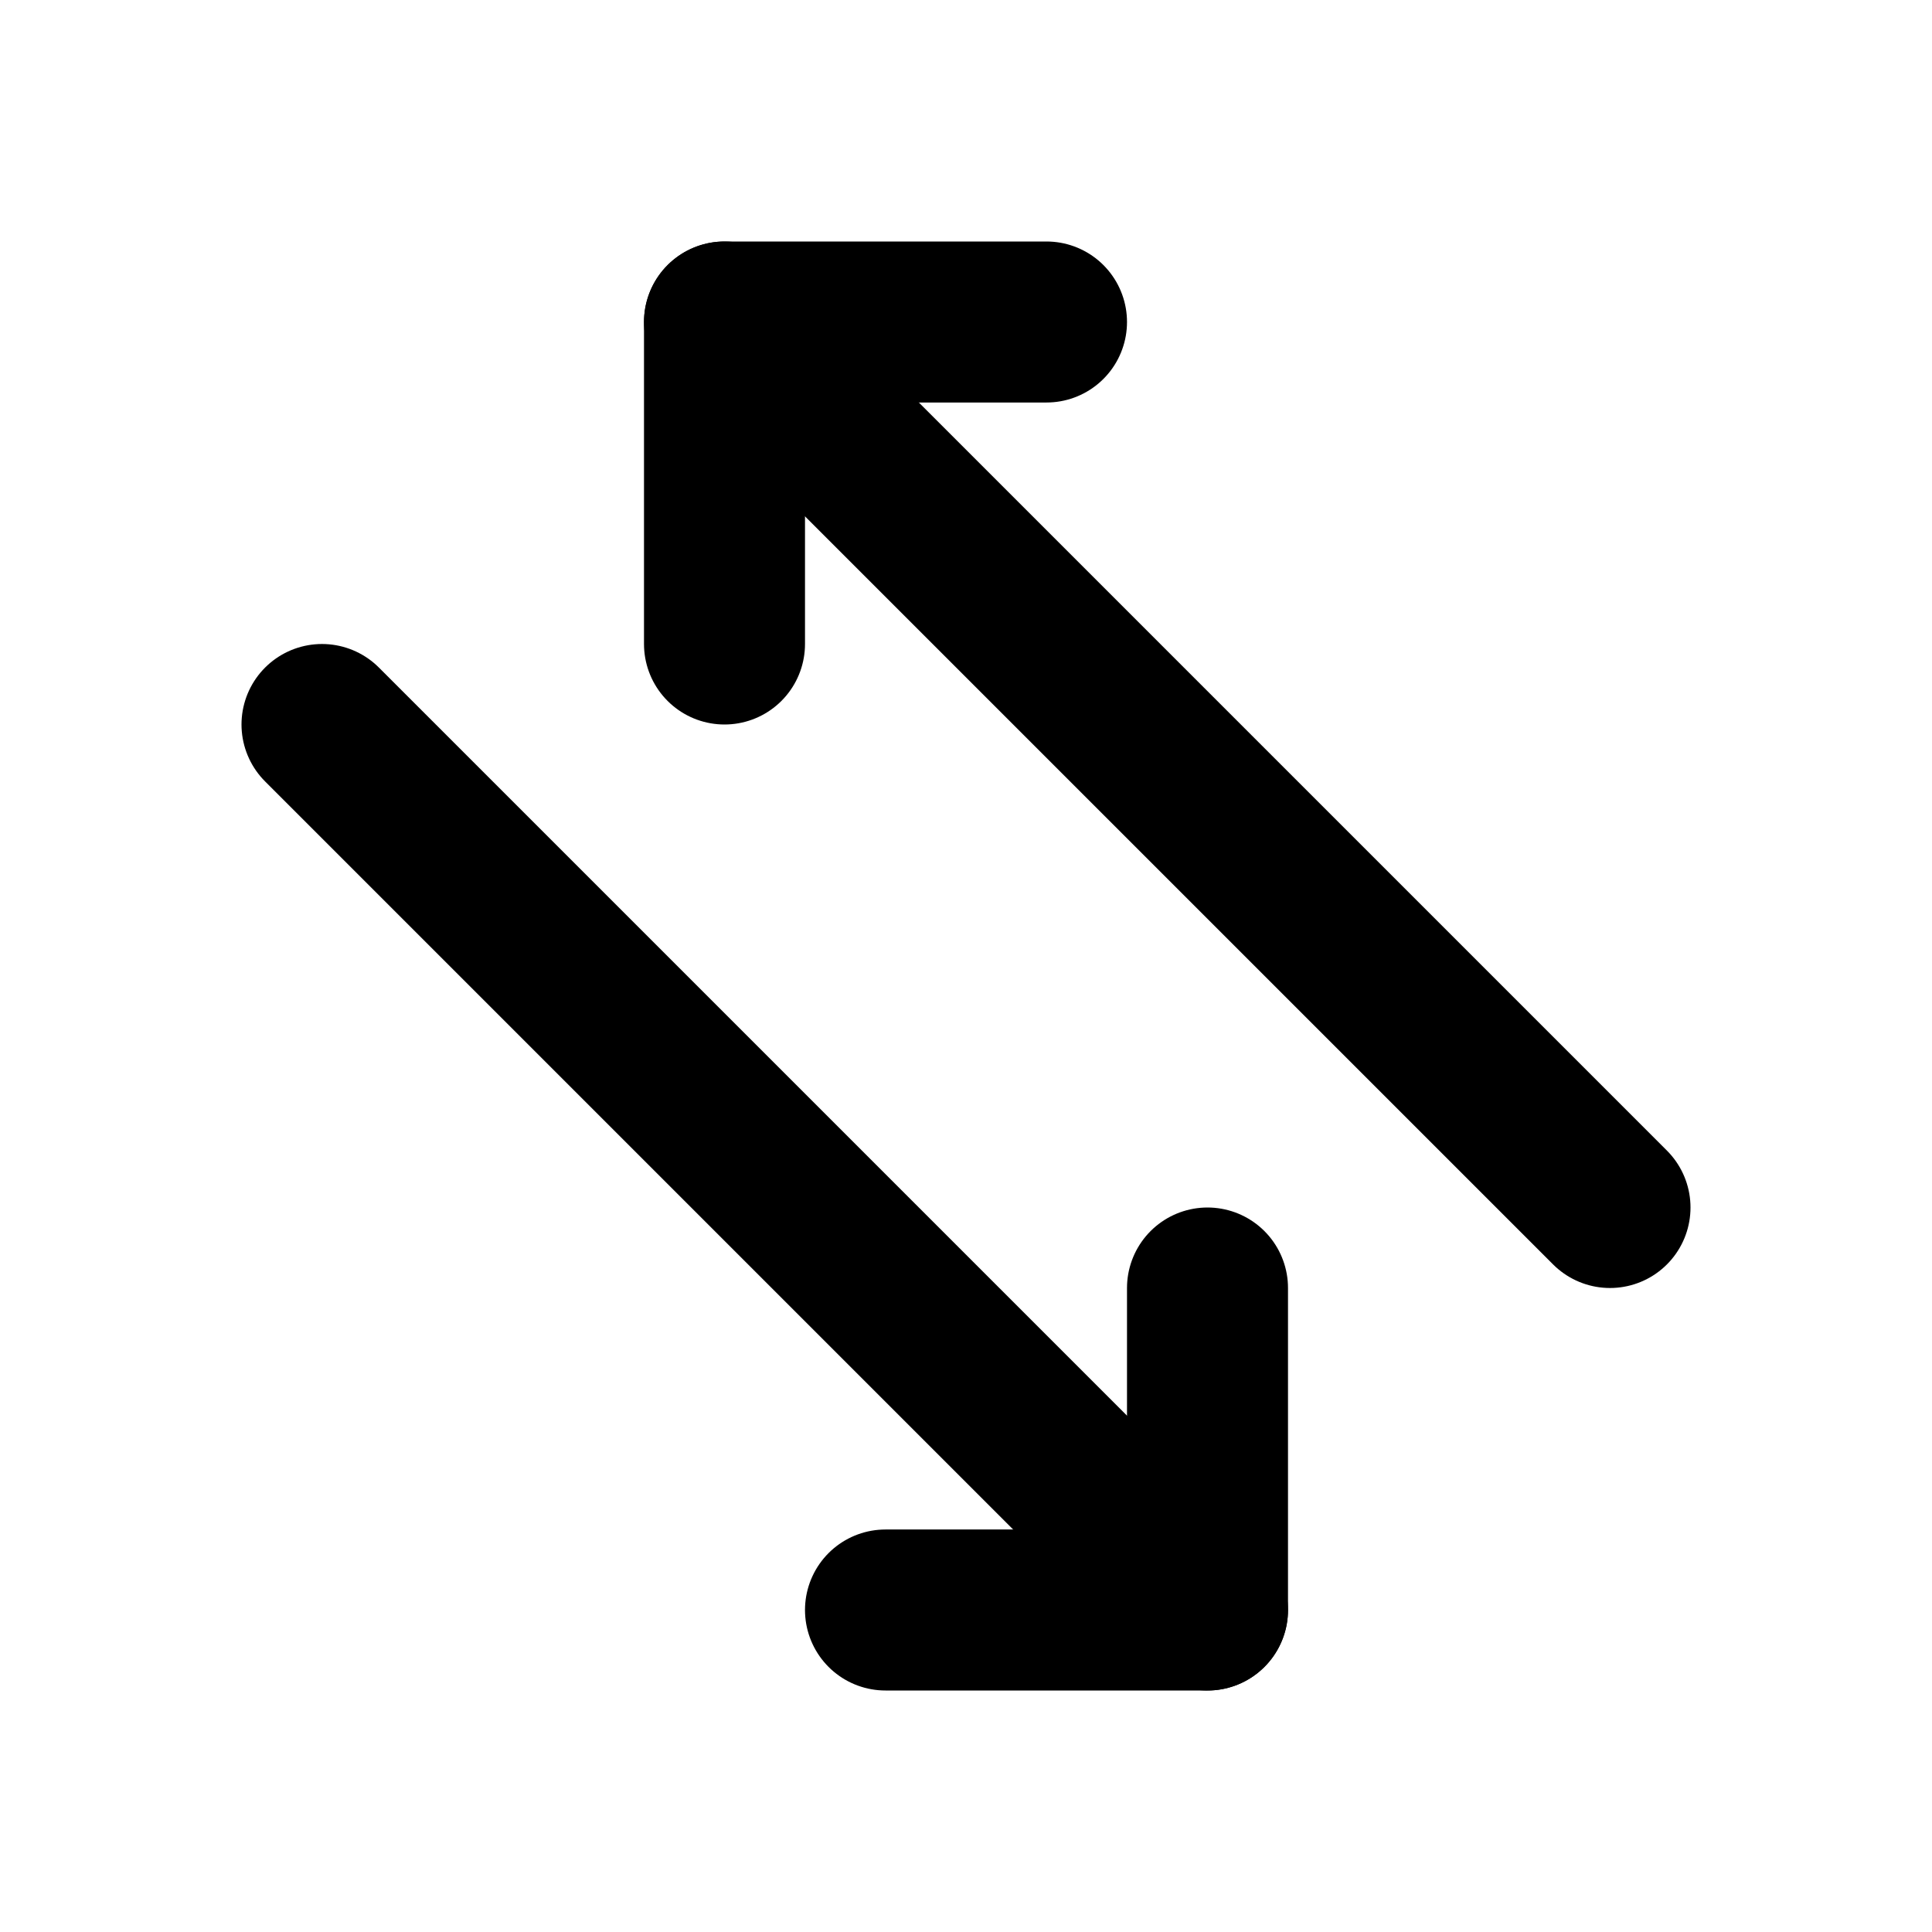
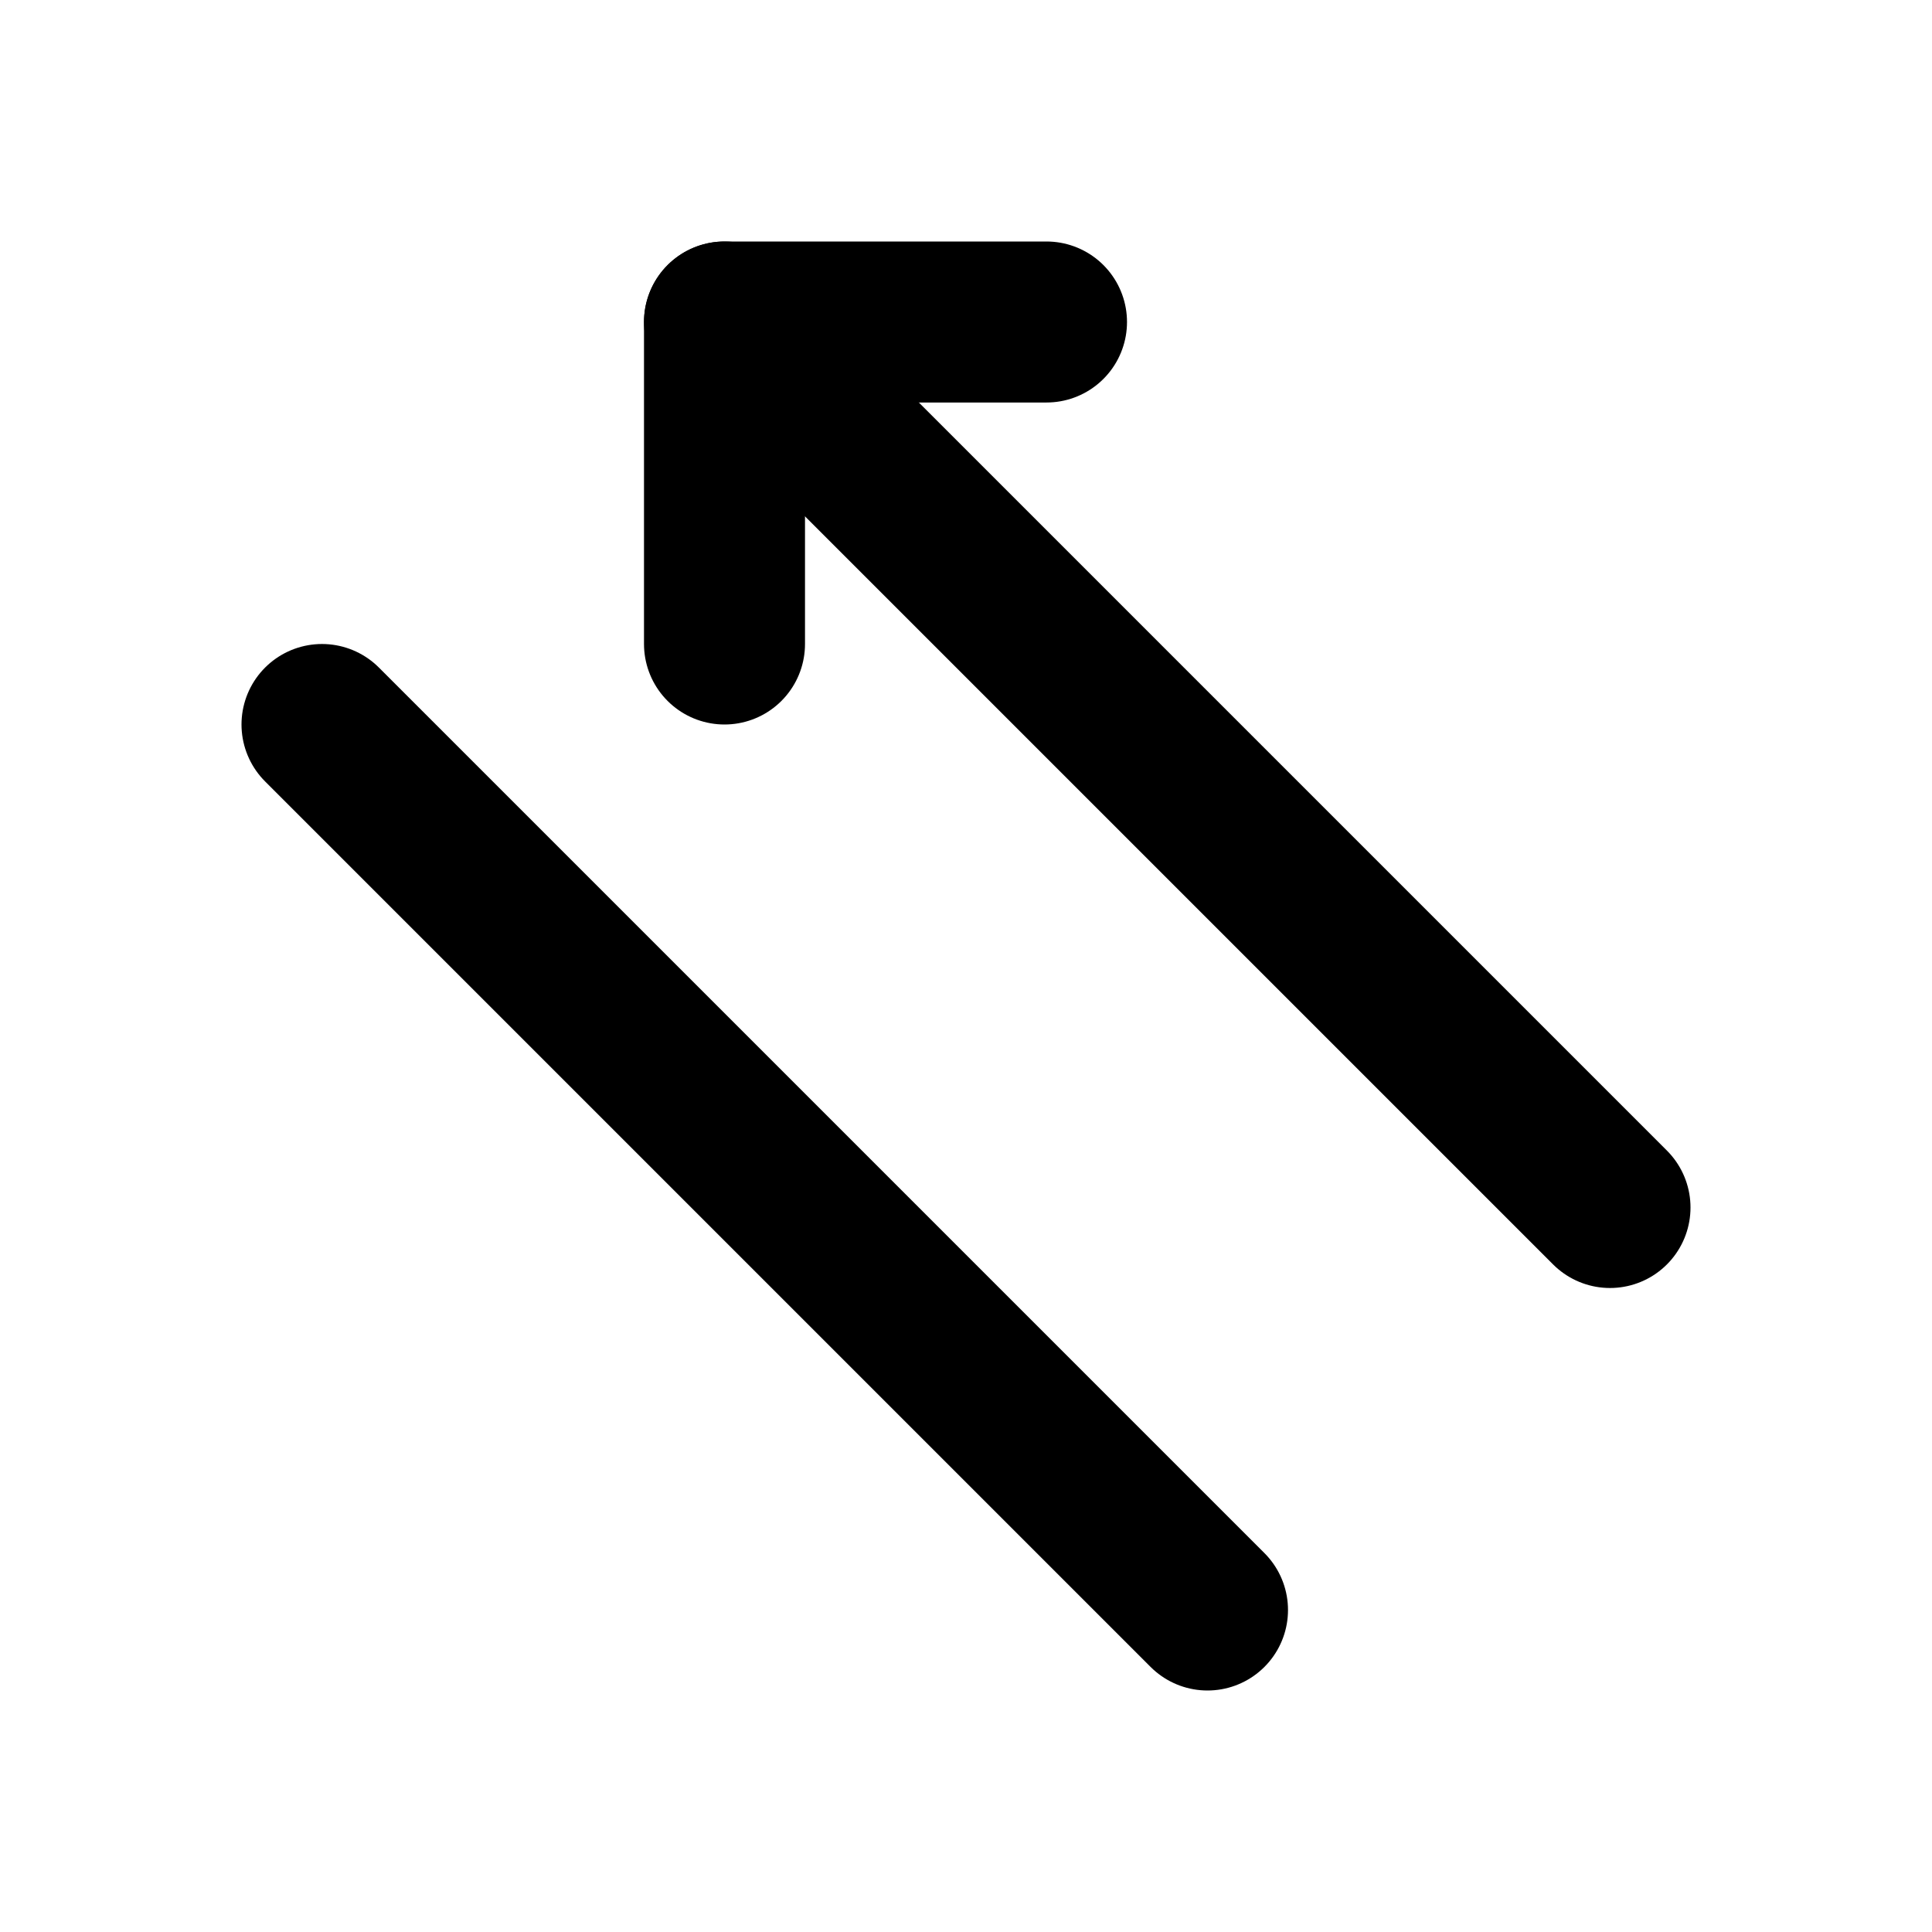
<svg xmlns="http://www.w3.org/2000/svg" fill="#000000" width="800px" height="800px" viewBox="0 0 24 24" id="down-up-right-left-arrow" data-name="Flat Line" class="icon flat-line">
-   <polyline id="primary" points="11 20 15 20 15 16" style="fill: none; stroke: rgb(0, 0, 0); stroke-linecap: round; stroke-linejoin: round; stroke-width: 2;" />
  <polyline id="primary-2" data-name="primary" points="13 4 9 4 9 8" style="fill: none; stroke: rgb(0, 0, 0); stroke-linecap: round; stroke-linejoin: round; stroke-width: 2;" />
  <path id="primary-3" data-name="primary" d="M15,20,4,9m16,6L9,4" style="fill: none; stroke: rgb(0, 0, 0); stroke-linecap: round; stroke-linejoin: round; stroke-width: 2;" />
</svg>